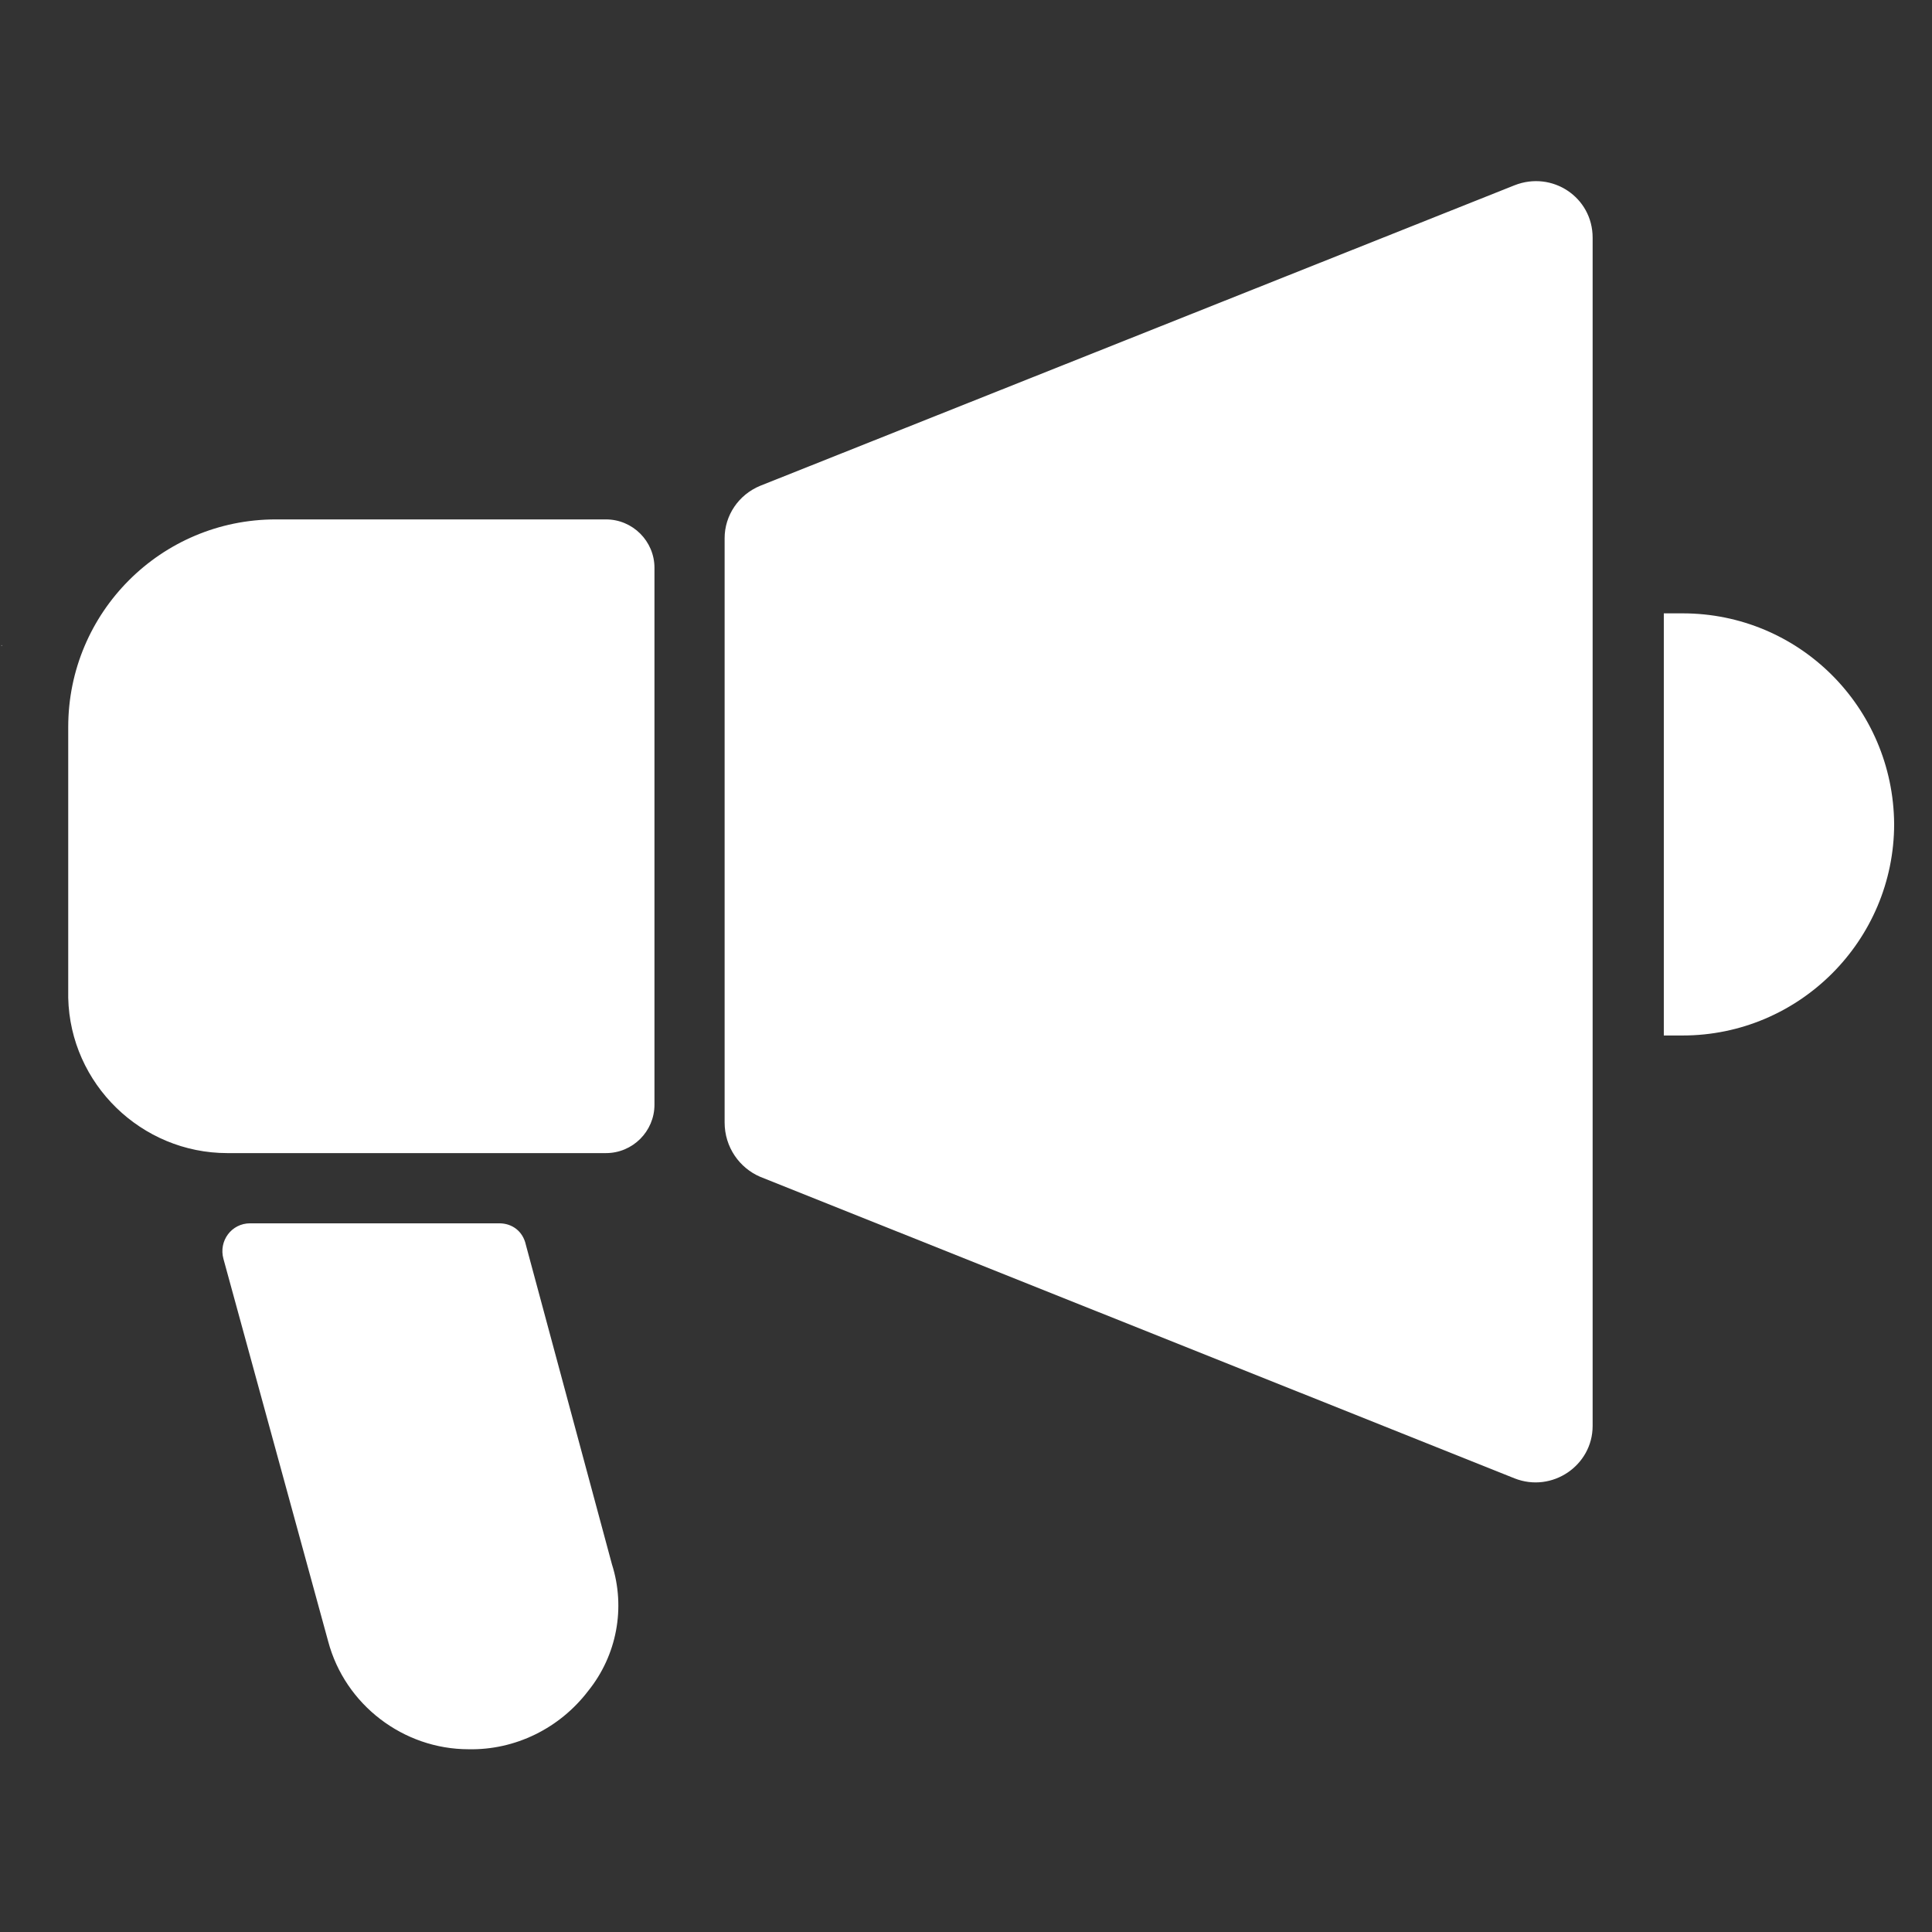
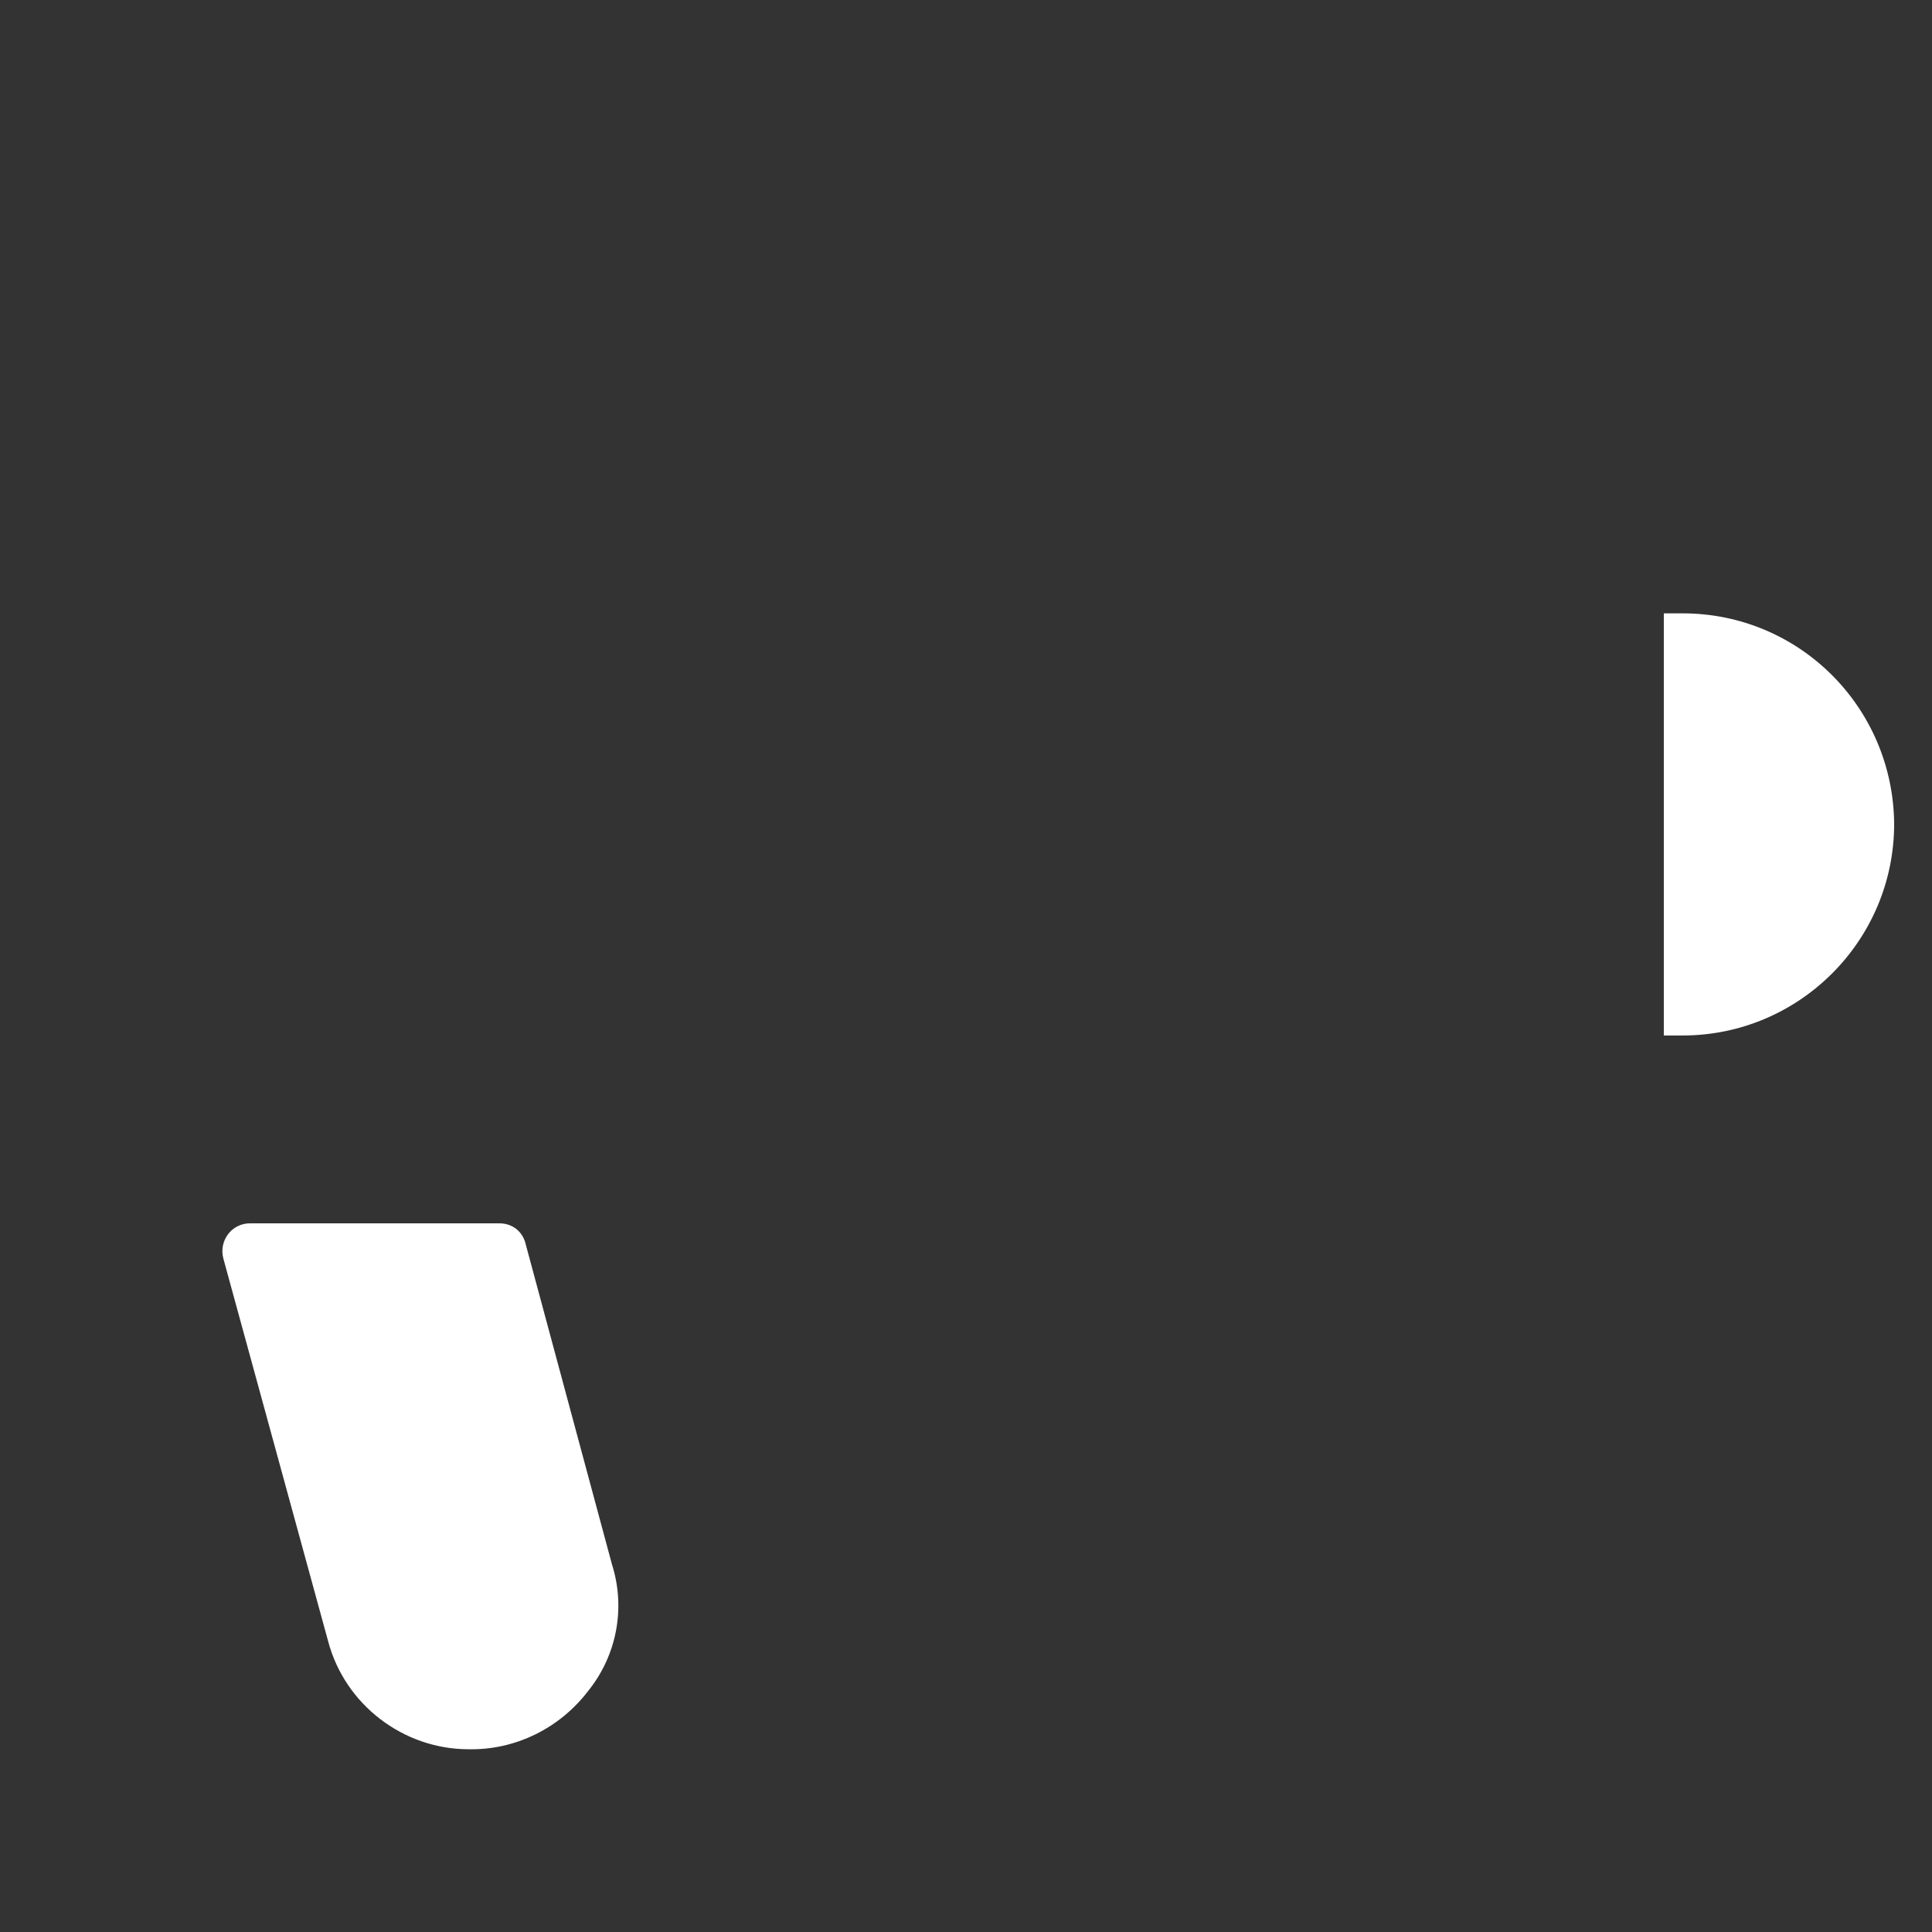
<svg xmlns="http://www.w3.org/2000/svg" viewBox="0 0 32 32">
  <rect x="0" y="0" width="32" height="32" fill="#333333" stroke="none" />
  <path d="M8.269 20.262H4.143C3.832 20.262 3.619 20.556 3.701 20.851L5.436 27.188C5.715 28.236 6.681 28.973 7.761 28.973C8.531 28.989 9.268 28.629 9.743 28.006C10.217 27.417 10.365 26.631 10.136 25.911L8.711 20.622C8.662 20.392 8.482 20.262 8.269 20.262Z" fill="#FFFFFF" />
-   <path d="M0 10.699H0.033V10.666C0.033 10.699 0.033 10.699 0 10.699Z" fill="#FFFFFF" />
  <path d="M27.869 10.159H27.558V17.151H27.869C29.801 17.151 31.373 15.579 31.373 13.646C31.357 11.714 29.801 10.159 27.869 10.159Z" fill="#FFFFFF" />
-   <path d="M1.13 12.042V16.528C1.163 17.953 2.342 19.099 3.766 19.099H10.037C10.479 19.099 10.84 18.739 10.84 18.297V9.405C10.84 8.963 10.479 8.603 10.037 8.603H4.568C2.669 8.603 1.13 10.142 1.13 12.042Z" fill="#FFFFFF" />
-   <path d="M12.592 19.492L25.085 24.486C25.707 24.732 26.379 24.273 26.379 23.618V3.937C26.379 3.265 25.707 2.823 25.085 3.069L12.592 8.046C12.232 8.194 12.002 8.538 12.002 8.914V18.591C12.002 19.001 12.248 19.345 12.592 19.492Z" fill="#FFFFFF" />
</svg>